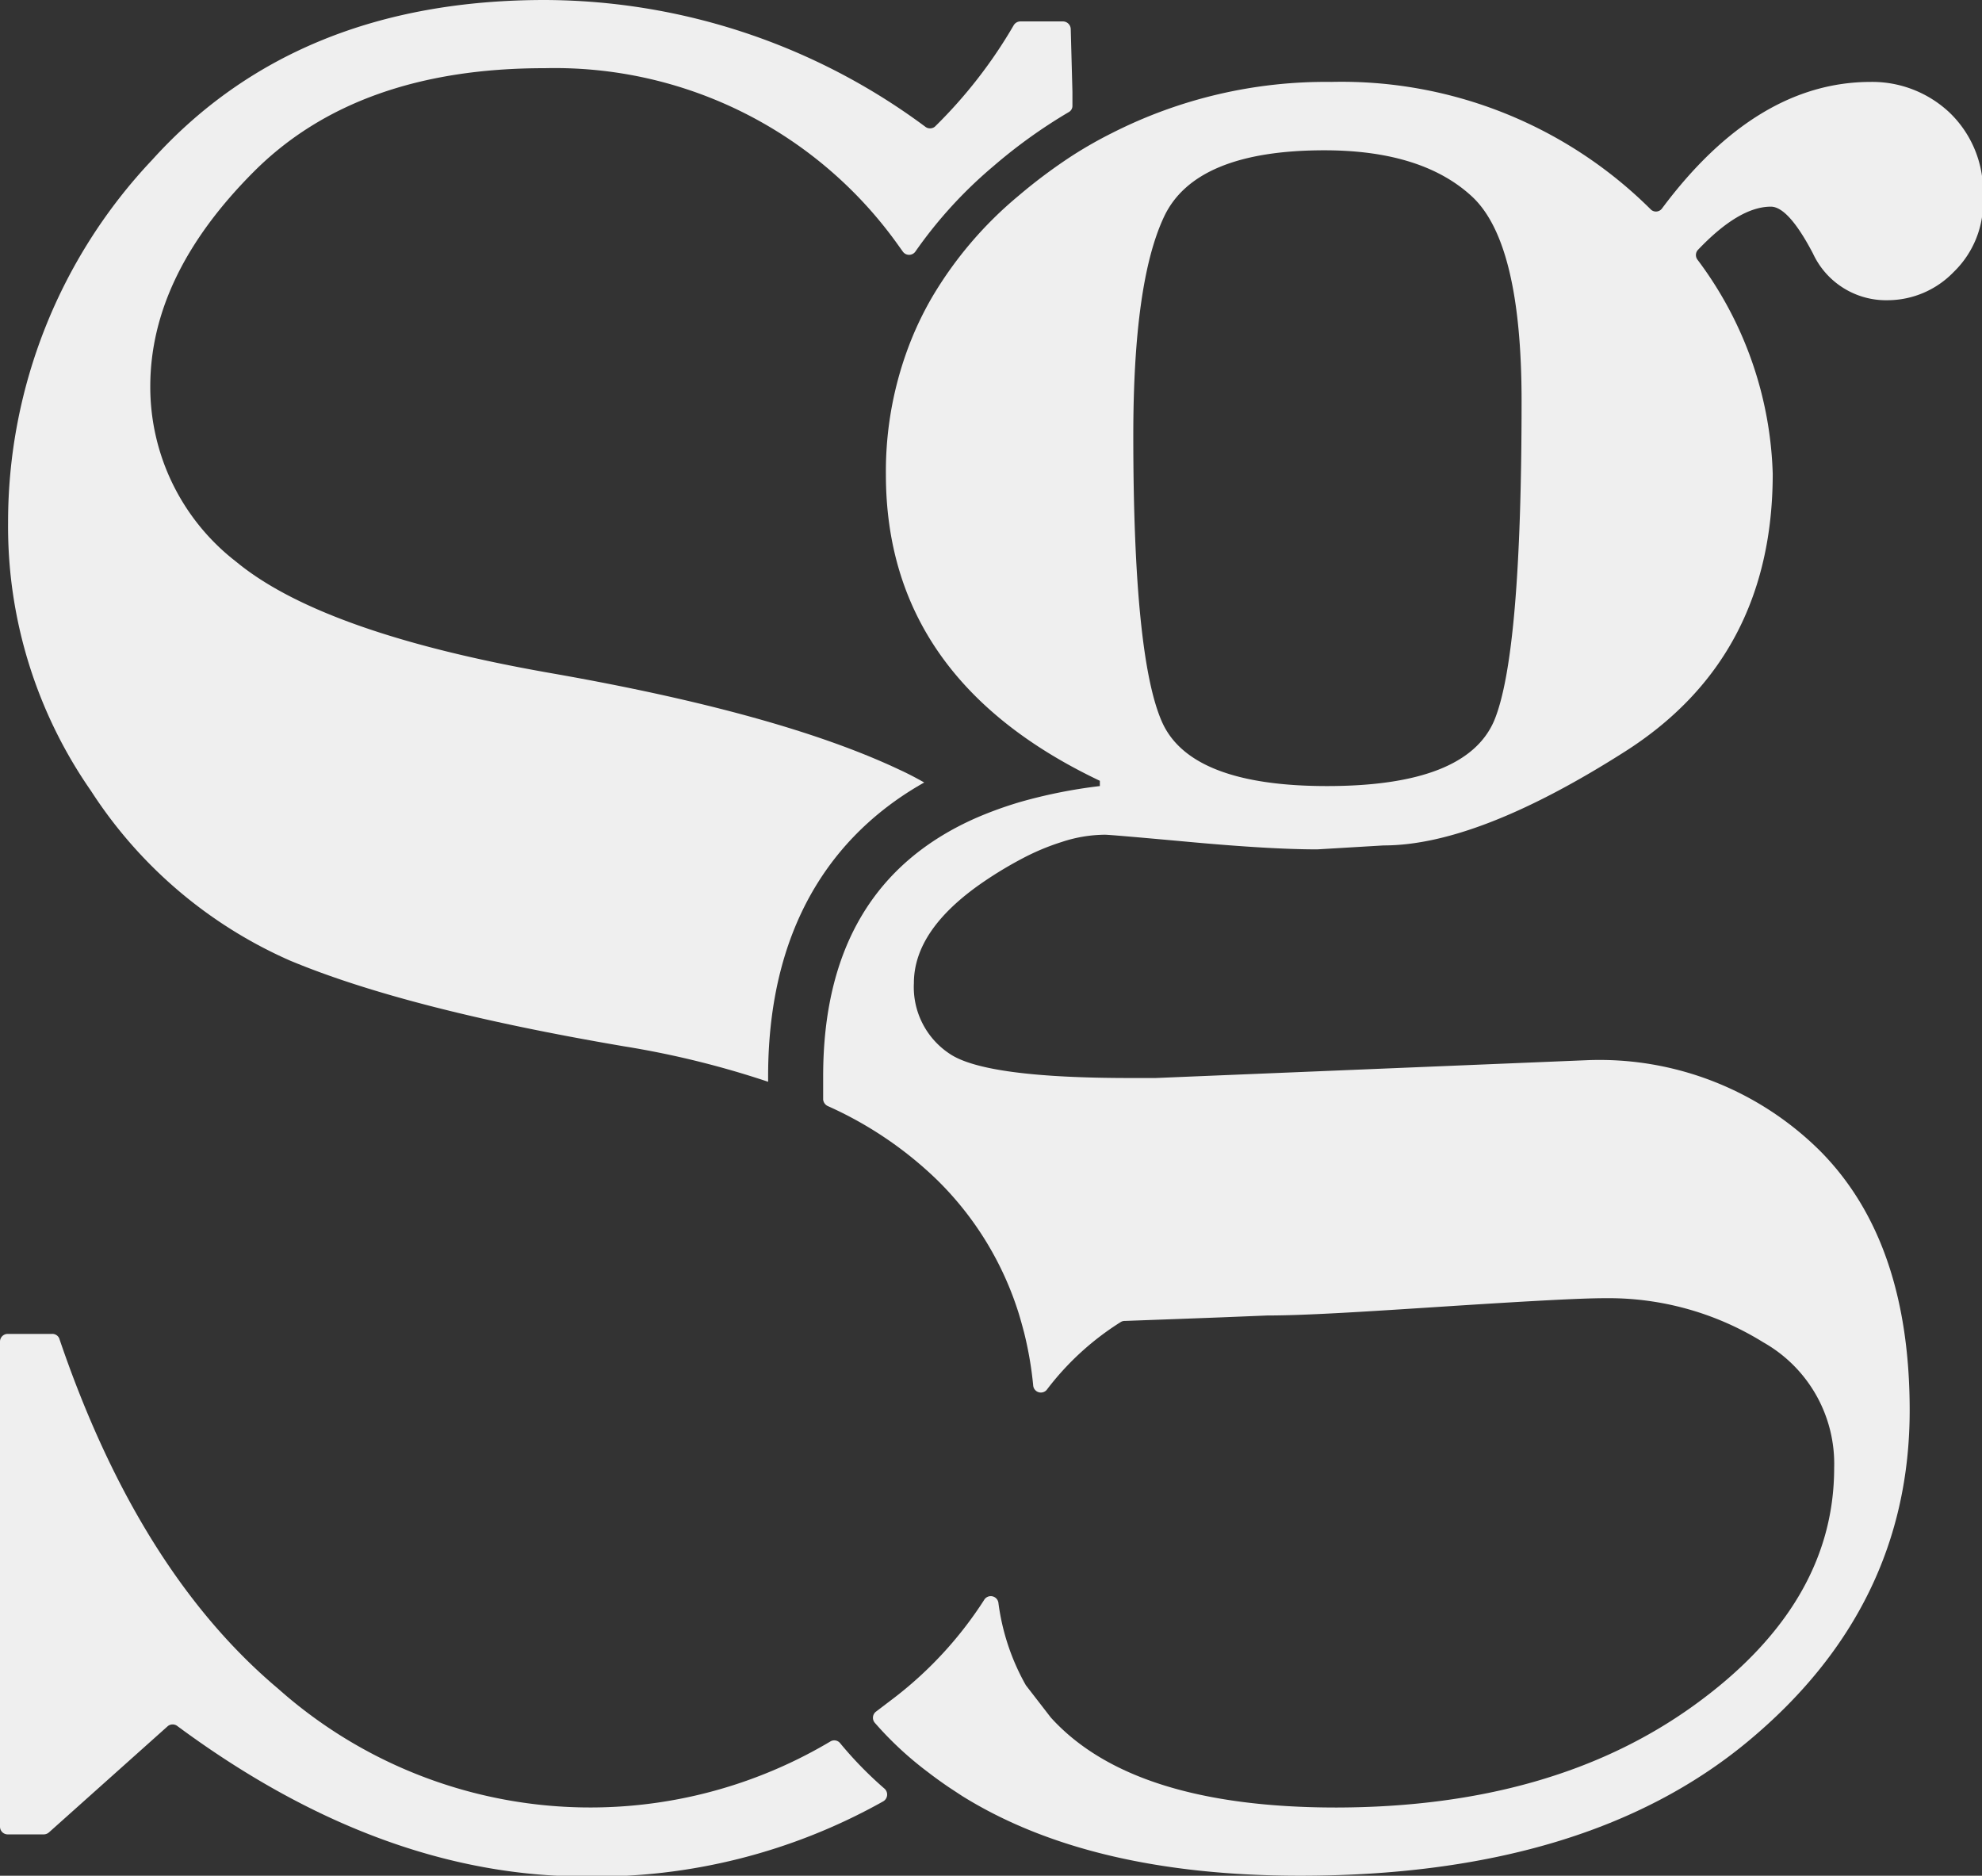
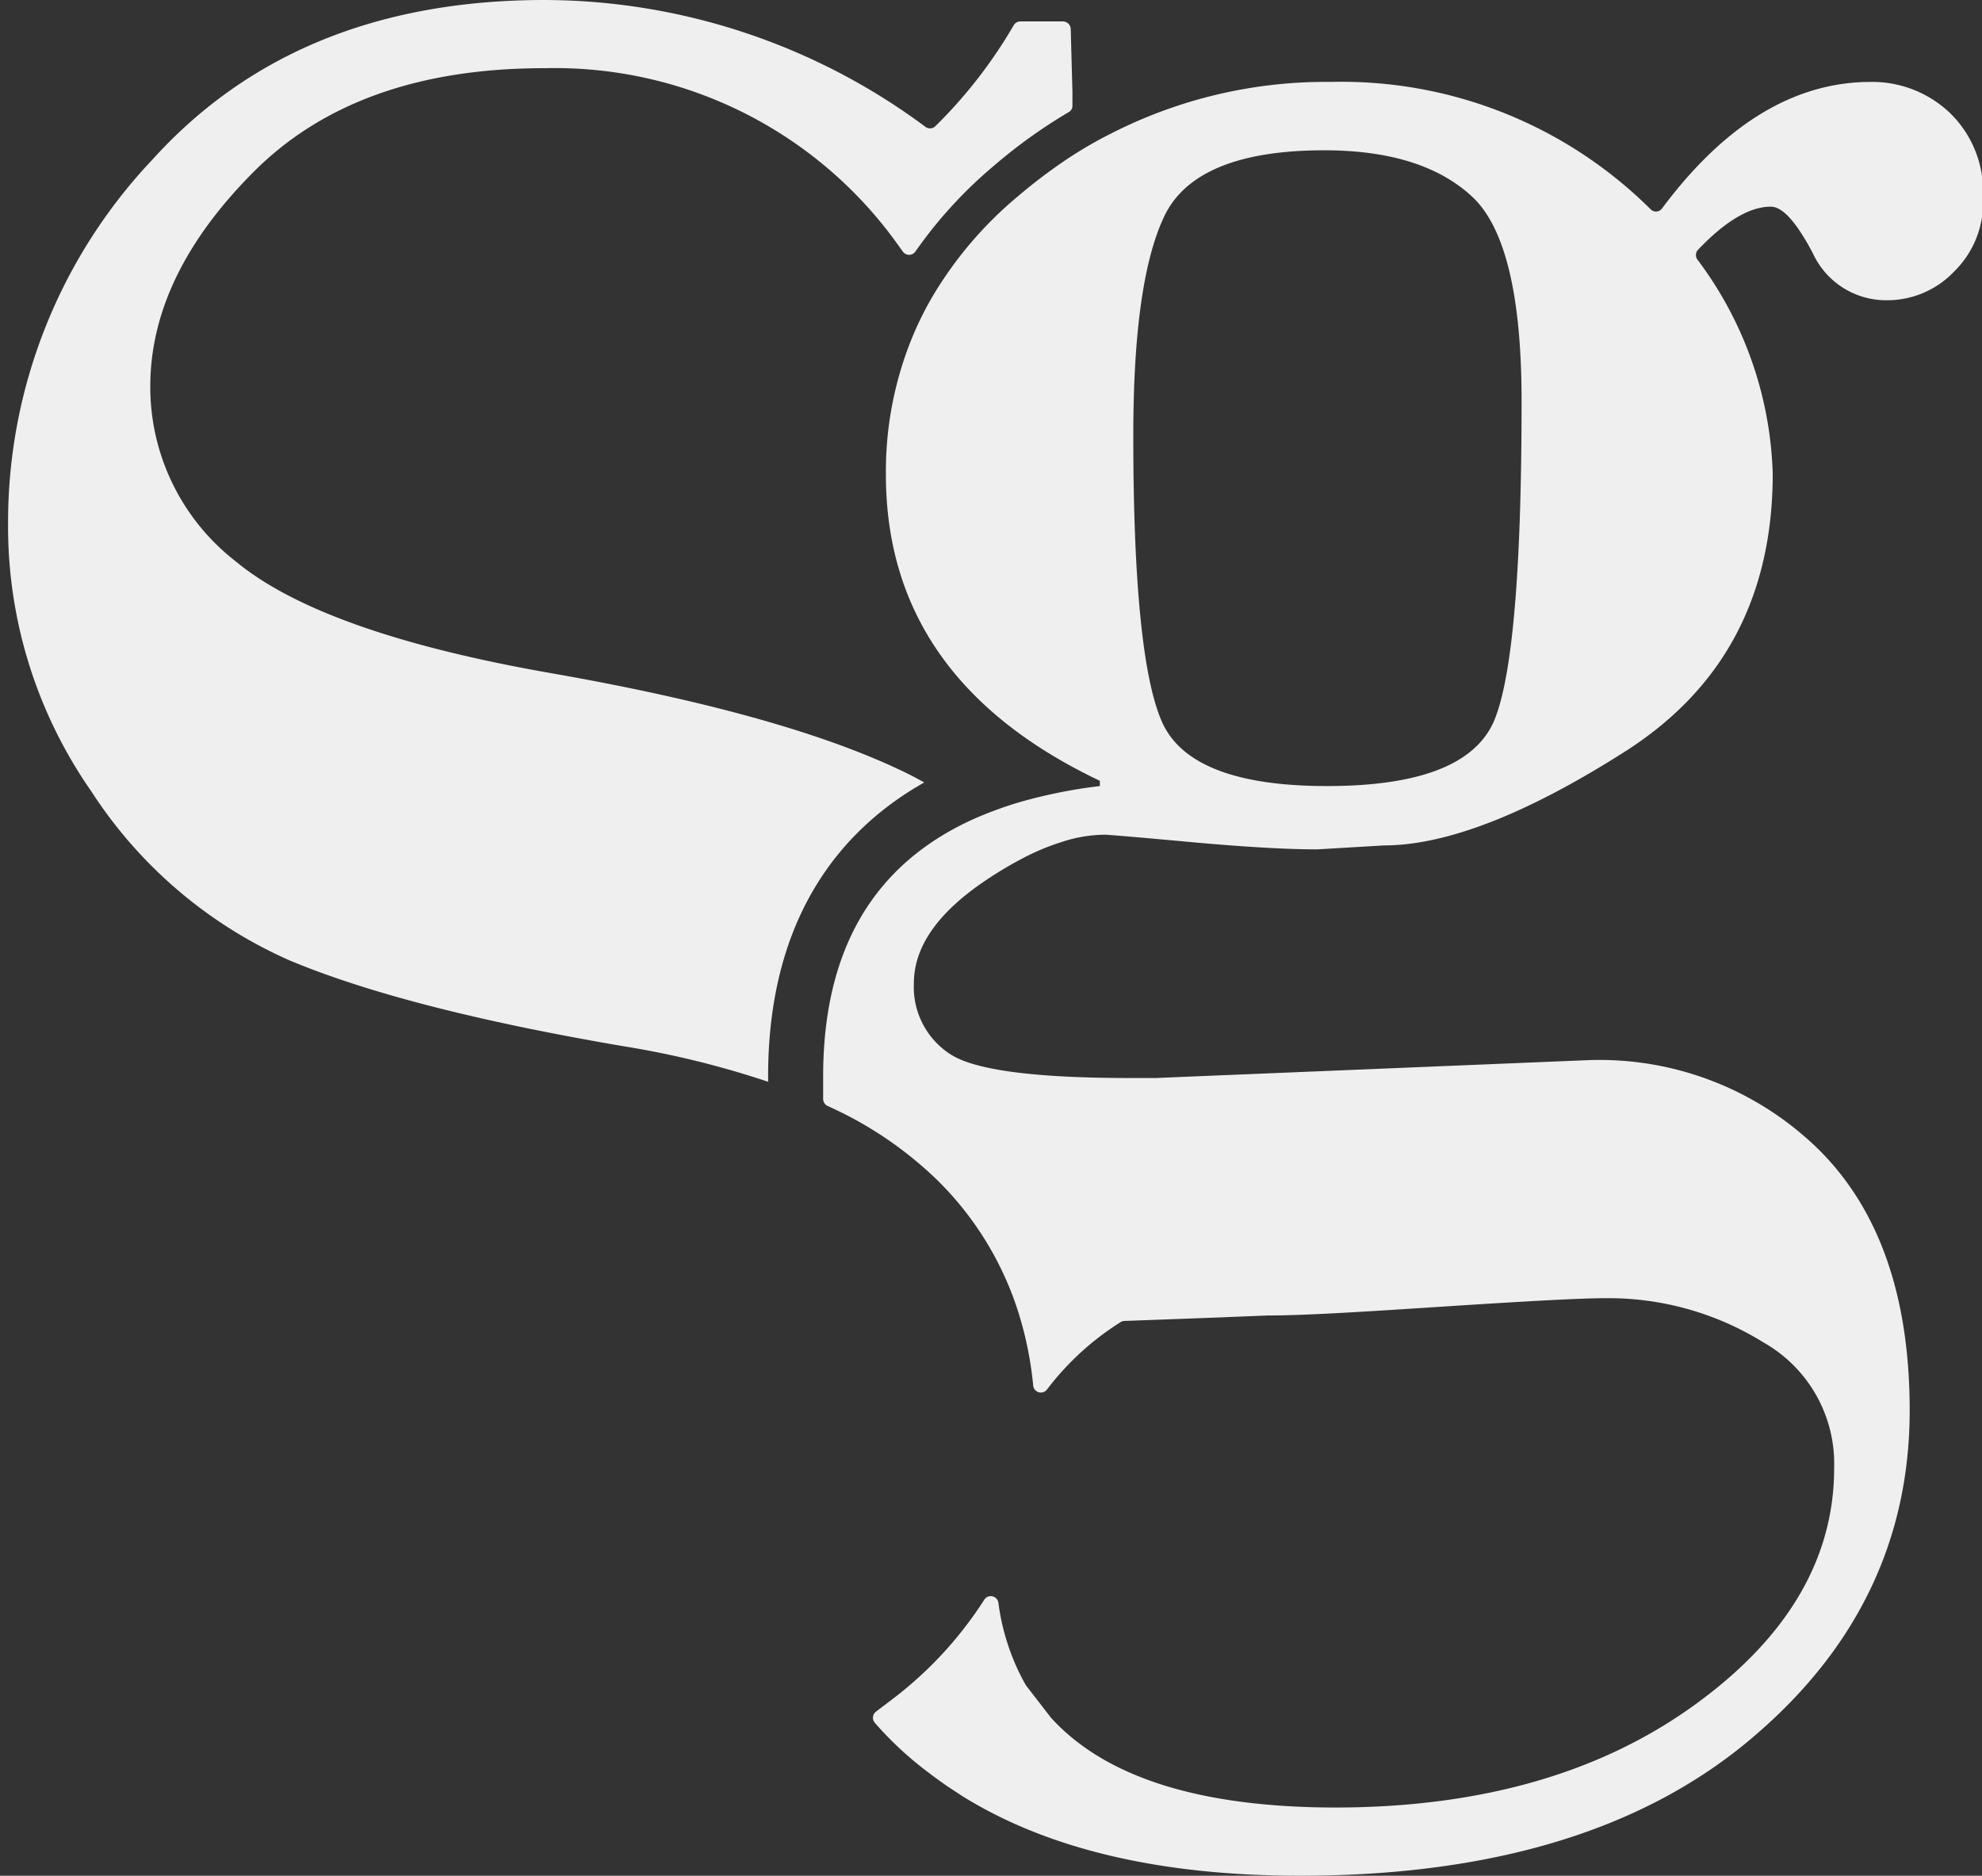
<svg xmlns="http://www.w3.org/2000/svg" id="Layer_1" data-name="Layer 1" viewBox="0 0 105.51 99.84">
  <rect x="0" y="0" width="105.51" height="99.84" fill="#333333" stroke="none" />
  <defs>
    <style>.cls-1{fill:#efefef;}</style>
  </defs>
-   <path class="cls-1" d="M44.72,92.78a.4.4,0,0,0-.51-.09A25,25,0,0,1,14.8,89.88Q7.35,83.61,3.15,71.23A.4.4,0,0,0,2.77,71H.41a.41.41,0,0,0-.41.41V97.22a.41.41,0,0,0,.41.42H2.33a.43.43,0,0,0,.28-.11l6.32-5.65a.41.41,0,0,1,.52,0q10.82,8,21.72,8a31.3,31.3,0,0,0,15.85-4,.42.42,0,0,0,.06-.68A20.28,20.28,0,0,1,44.72,92.78Z" />
  <path class="cls-1" d="M94.27,11c.62,0,1.37.83,2.24,2.49a4.29,4.29,0,0,0,4,2.49A4.9,4.9,0,0,0,104,14.48a5.14,5.14,0,0,0,1.56-4,5.81,5.81,0,0,0-1.77-4.48,6,6,0,0,0-4.2-1.64q-6.09,0-11.11,6.73a.4.4,0,0,1-.33.17.39.39,0,0,1-.28-.12,23.32,23.32,0,0,0-17-6.78A25.13,25.13,0,0,0,59.2,7.08a22.61,22.61,0,0,0-2.08,1.18,28.16,28.16,0,0,0-2.91,2.17,20.67,20.67,0,0,0-4.58,5.37,17.52,17.52,0,0,0-1.11,2.26,18.8,18.8,0,0,0-1.36,7.2q0,10.89,11.39,16.3v.28a27.07,27.07,0,0,0-4.25.85,20.69,20.69,0,0,0-2.3.83q-8.18,3.58-8.18,13.77c0,.42,0,.84,0,1.24a.43.43,0,0,0,.24.34,20.2,20.2,0,0,1,5.82,3.93,17.09,17.09,0,0,1,4.36,7.14c.1.33.19.66.28,1A19.33,19.33,0,0,1,55,73.73a.41.41,0,0,0,.75.21,14.81,14.81,0,0,1,3.91-3.57.39.39,0,0,1,.21-.06l3-.11L65,70.12l2.47-.1c2.09,0,5.29-.21,9.61-.49s7.09-.43,8.33-.43a15.62,15.62,0,0,1,8.46,2.35,7.42,7.42,0,0,1,3.77,6.68q0,7.28-7.5,12.67t-19,5.41q-10.86,0-15.2-4.79L54.61,89.7a12.05,12.05,0,0,1-1.46-4.38.41.41,0,0,0-.76-.16,20.58,20.58,0,0,1-4.75,5.18l-1,.76a.41.41,0,0,0-.07.6,18.35,18.35,0,0,0,2.82,2.62c.35.27.71.53,1.09.79l.73.48q6.82,4.25,18,4.25,15.23,0,23.84-7.15t8.61-17.62q0-9-4.76-13.8a16.66,16.66,0,0,0-12.39-4.84l-20.83.86-2.16.09-1.35,0q-7.68,0-9.6-1.28a4.25,4.25,0,0,1-1.92-3.77q0-2.85,3.69-5.38a21.06,21.06,0,0,1,2.13-1.28,12.51,12.51,0,0,1,2.07-.86,7.45,7.45,0,0,1,2.28-.38q.29,0,4.56.39t6.74.39h0l3.54-.21q5,0,12.85-5t7.86-14.77a19.91,19.91,0,0,0-4-11.4.41.41,0,0,1,0-.51Q92.57,11,94.27,11ZM79.54,38.36q-1.49,3.48-8.9,3.48c-4.83,0-7.77-1.14-8.78-3.41s-1.53-7.35-1.53-15.23c0-5.46.54-9.34,1.64-11.67S65.9,8,70.5,8c3.46,0,6.09.82,7.86,2.46S81,15.75,81,21.35Q81,34.86,79.54,38.36Z" />
  <path class="cls-1" d="M15.44,51.13q6.2,2.59,17.76,4.56a48.34,48.34,0,0,1,7.69,1.89c0-.1,0-.2,0-.29,0-8.82,4.21-13.33,8.31-15.64-.44-.25-.88-.48-1.34-.69q-6.36-3-18.53-5.13T12.56,29.89A11.75,11.75,0,0,1,8,20.57q0-5.91,5.51-11.43T29,3.63a22.43,22.43,0,0,1,18.88,9.51l.18.25a.41.41,0,0,0,.67,0,23.6,23.6,0,0,1,4.16-4.55,27.6,27.6,0,0,1,4-2.87.38.38,0,0,0,.2-.36V4.89L57,1.55a.42.42,0,0,0-.42-.41H54.32a.42.42,0,0,0-.36.21,25.49,25.49,0,0,1-4.19,5.39.41.41,0,0,1-.52,0A34.11,34.11,0,0,0,29,0Q15.79,0,8.11,8.5A28.06,28.06,0,0,0,.43,27.82,24.62,24.62,0,0,0,4.84,42.09,24.19,24.19,0,0,0,15.44,51.13Z" />
</svg>